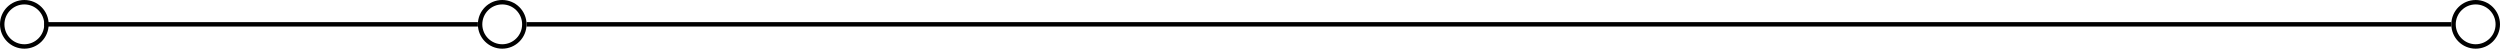
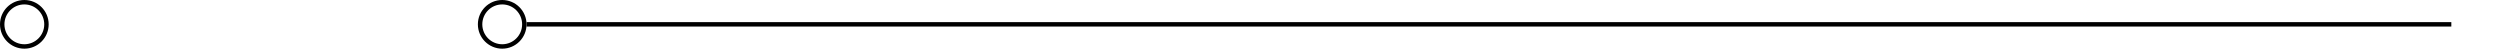
<svg xmlns="http://www.w3.org/2000/svg" width="565" height="11" viewBox="0 0 565 11" fill="none">
  <circle cx="113.5" cy="5.5" r="5" stroke="black" />
  <circle cx="5.5" cy="5.5" r="5" stroke="black" />
-   <circle cx="559.5" cy="5.5" r="5" stroke="black" />
  <line x1="119" y1="5.5" x2="554" y2="5.5" stroke="black" />
-   <line x1="10" y1="5.5" x2="108" y2="5.5" stroke="black" />
</svg>